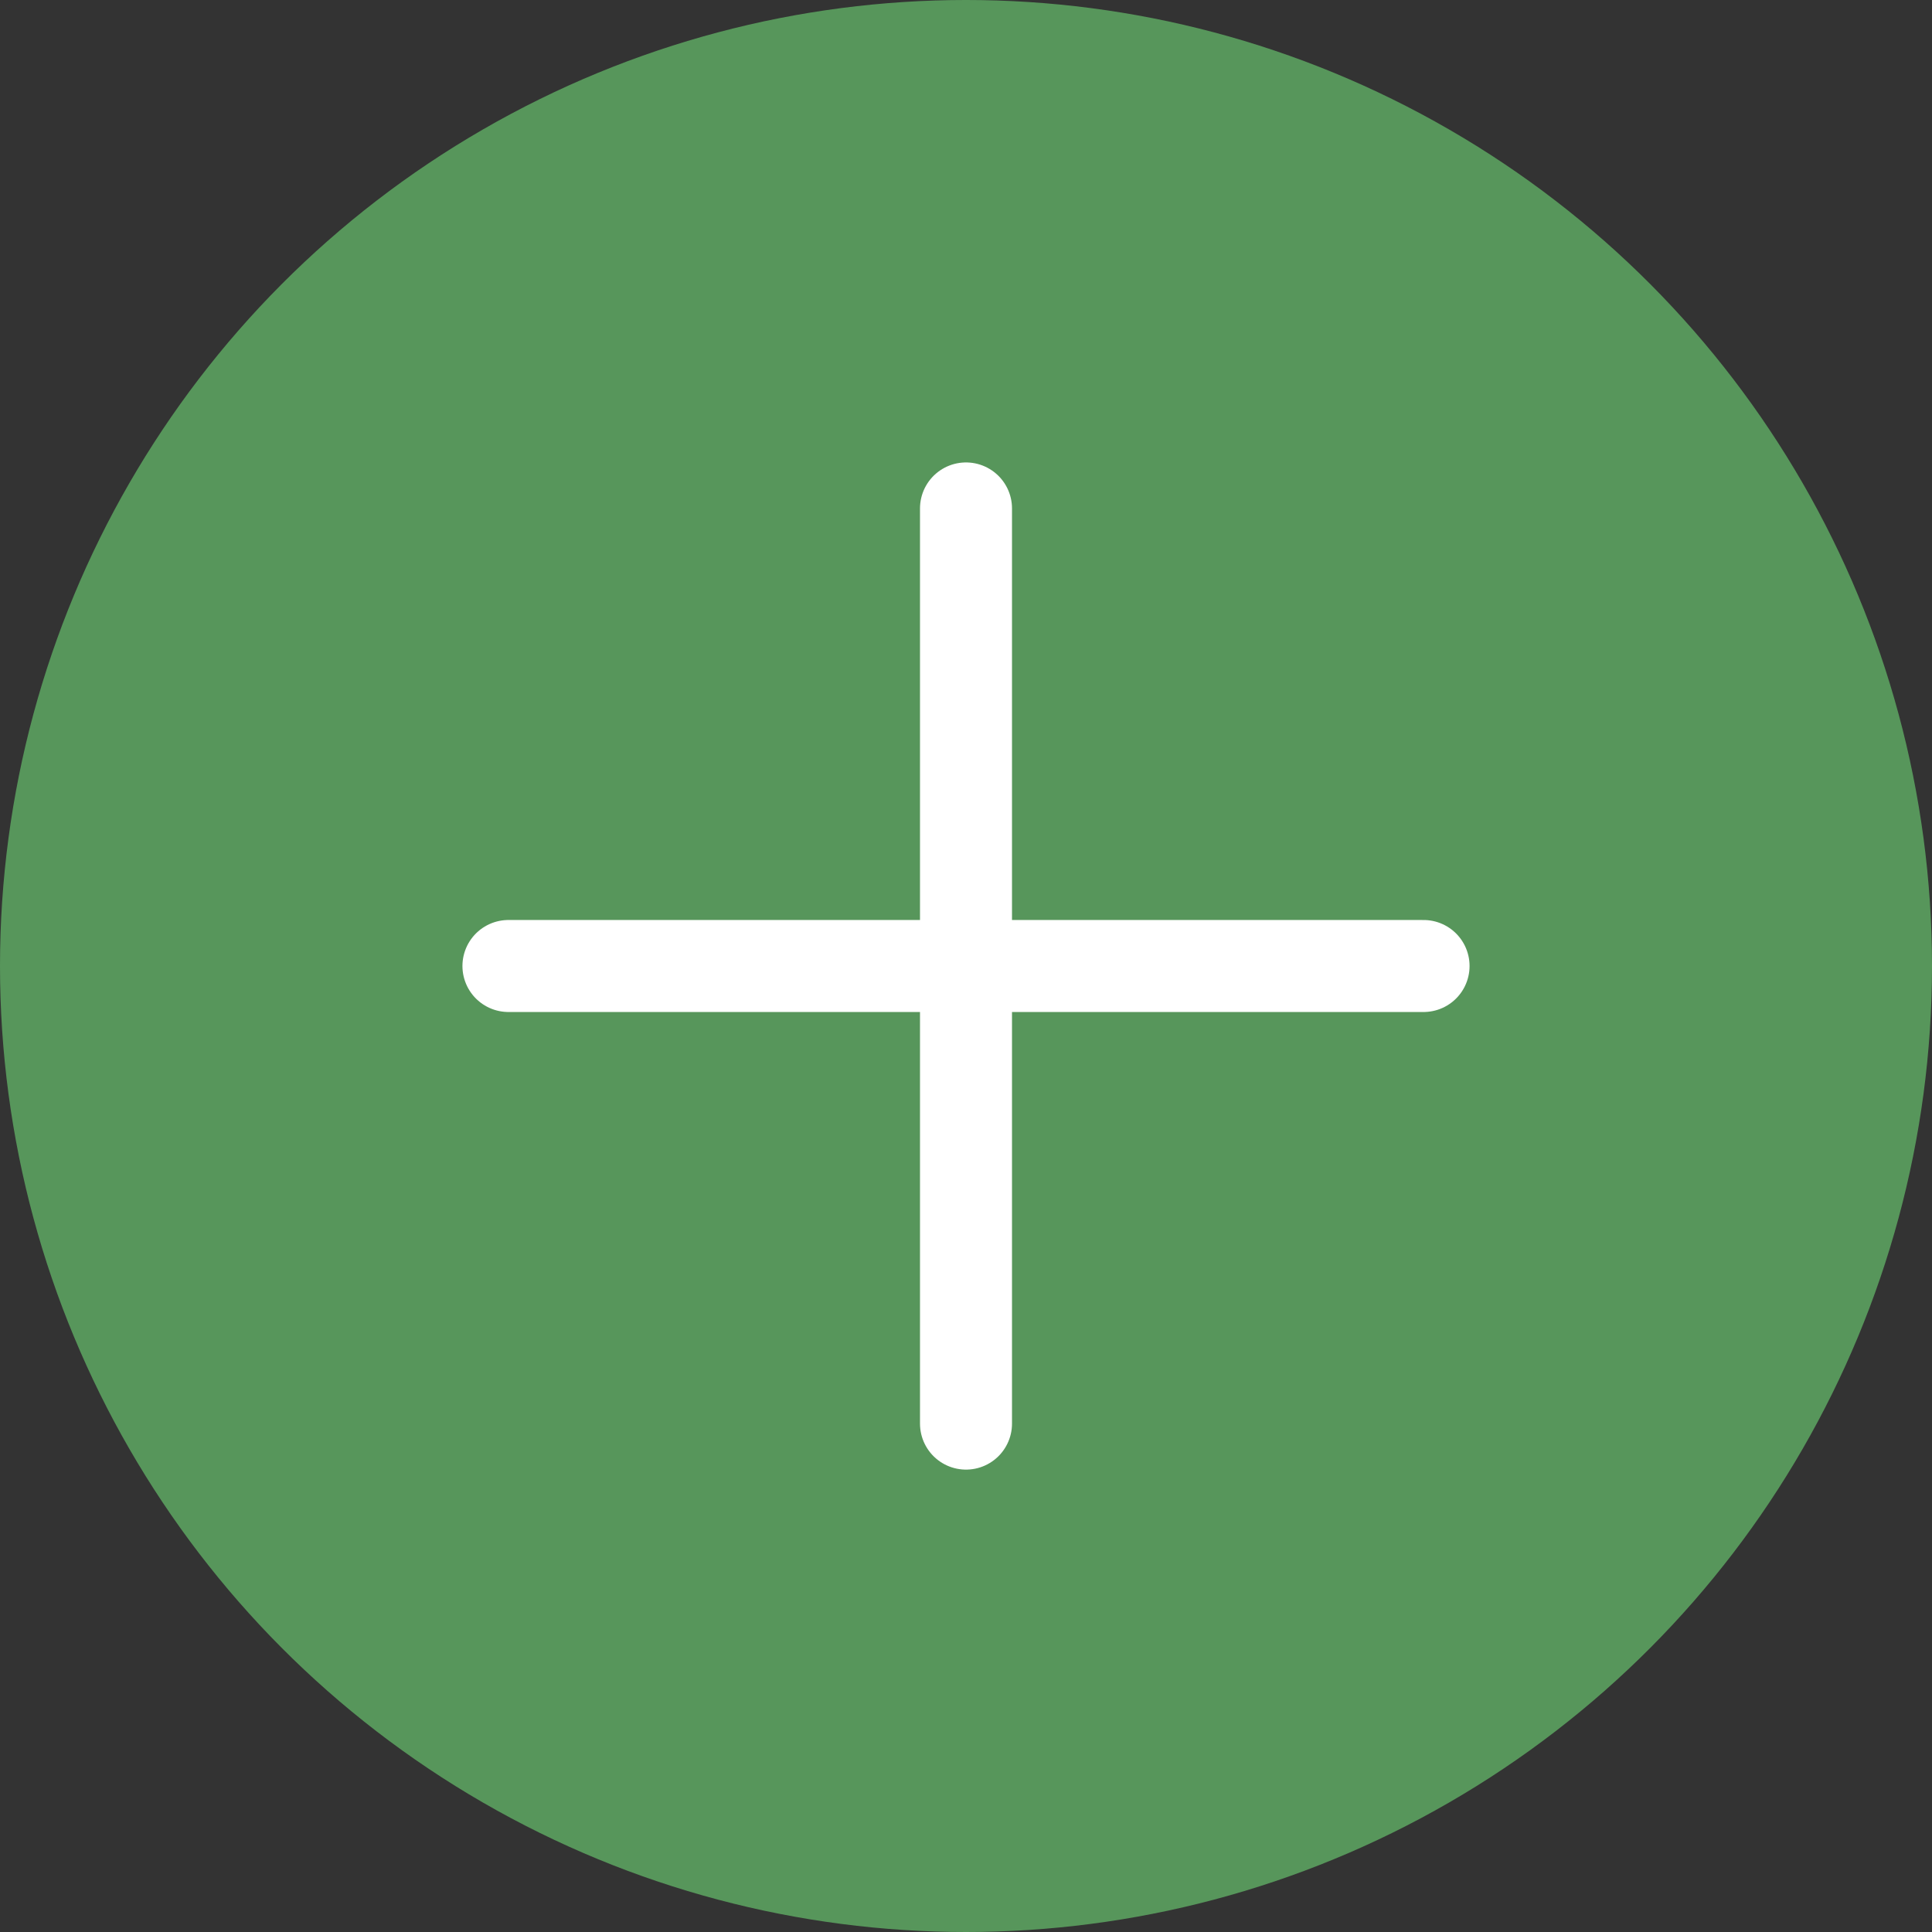
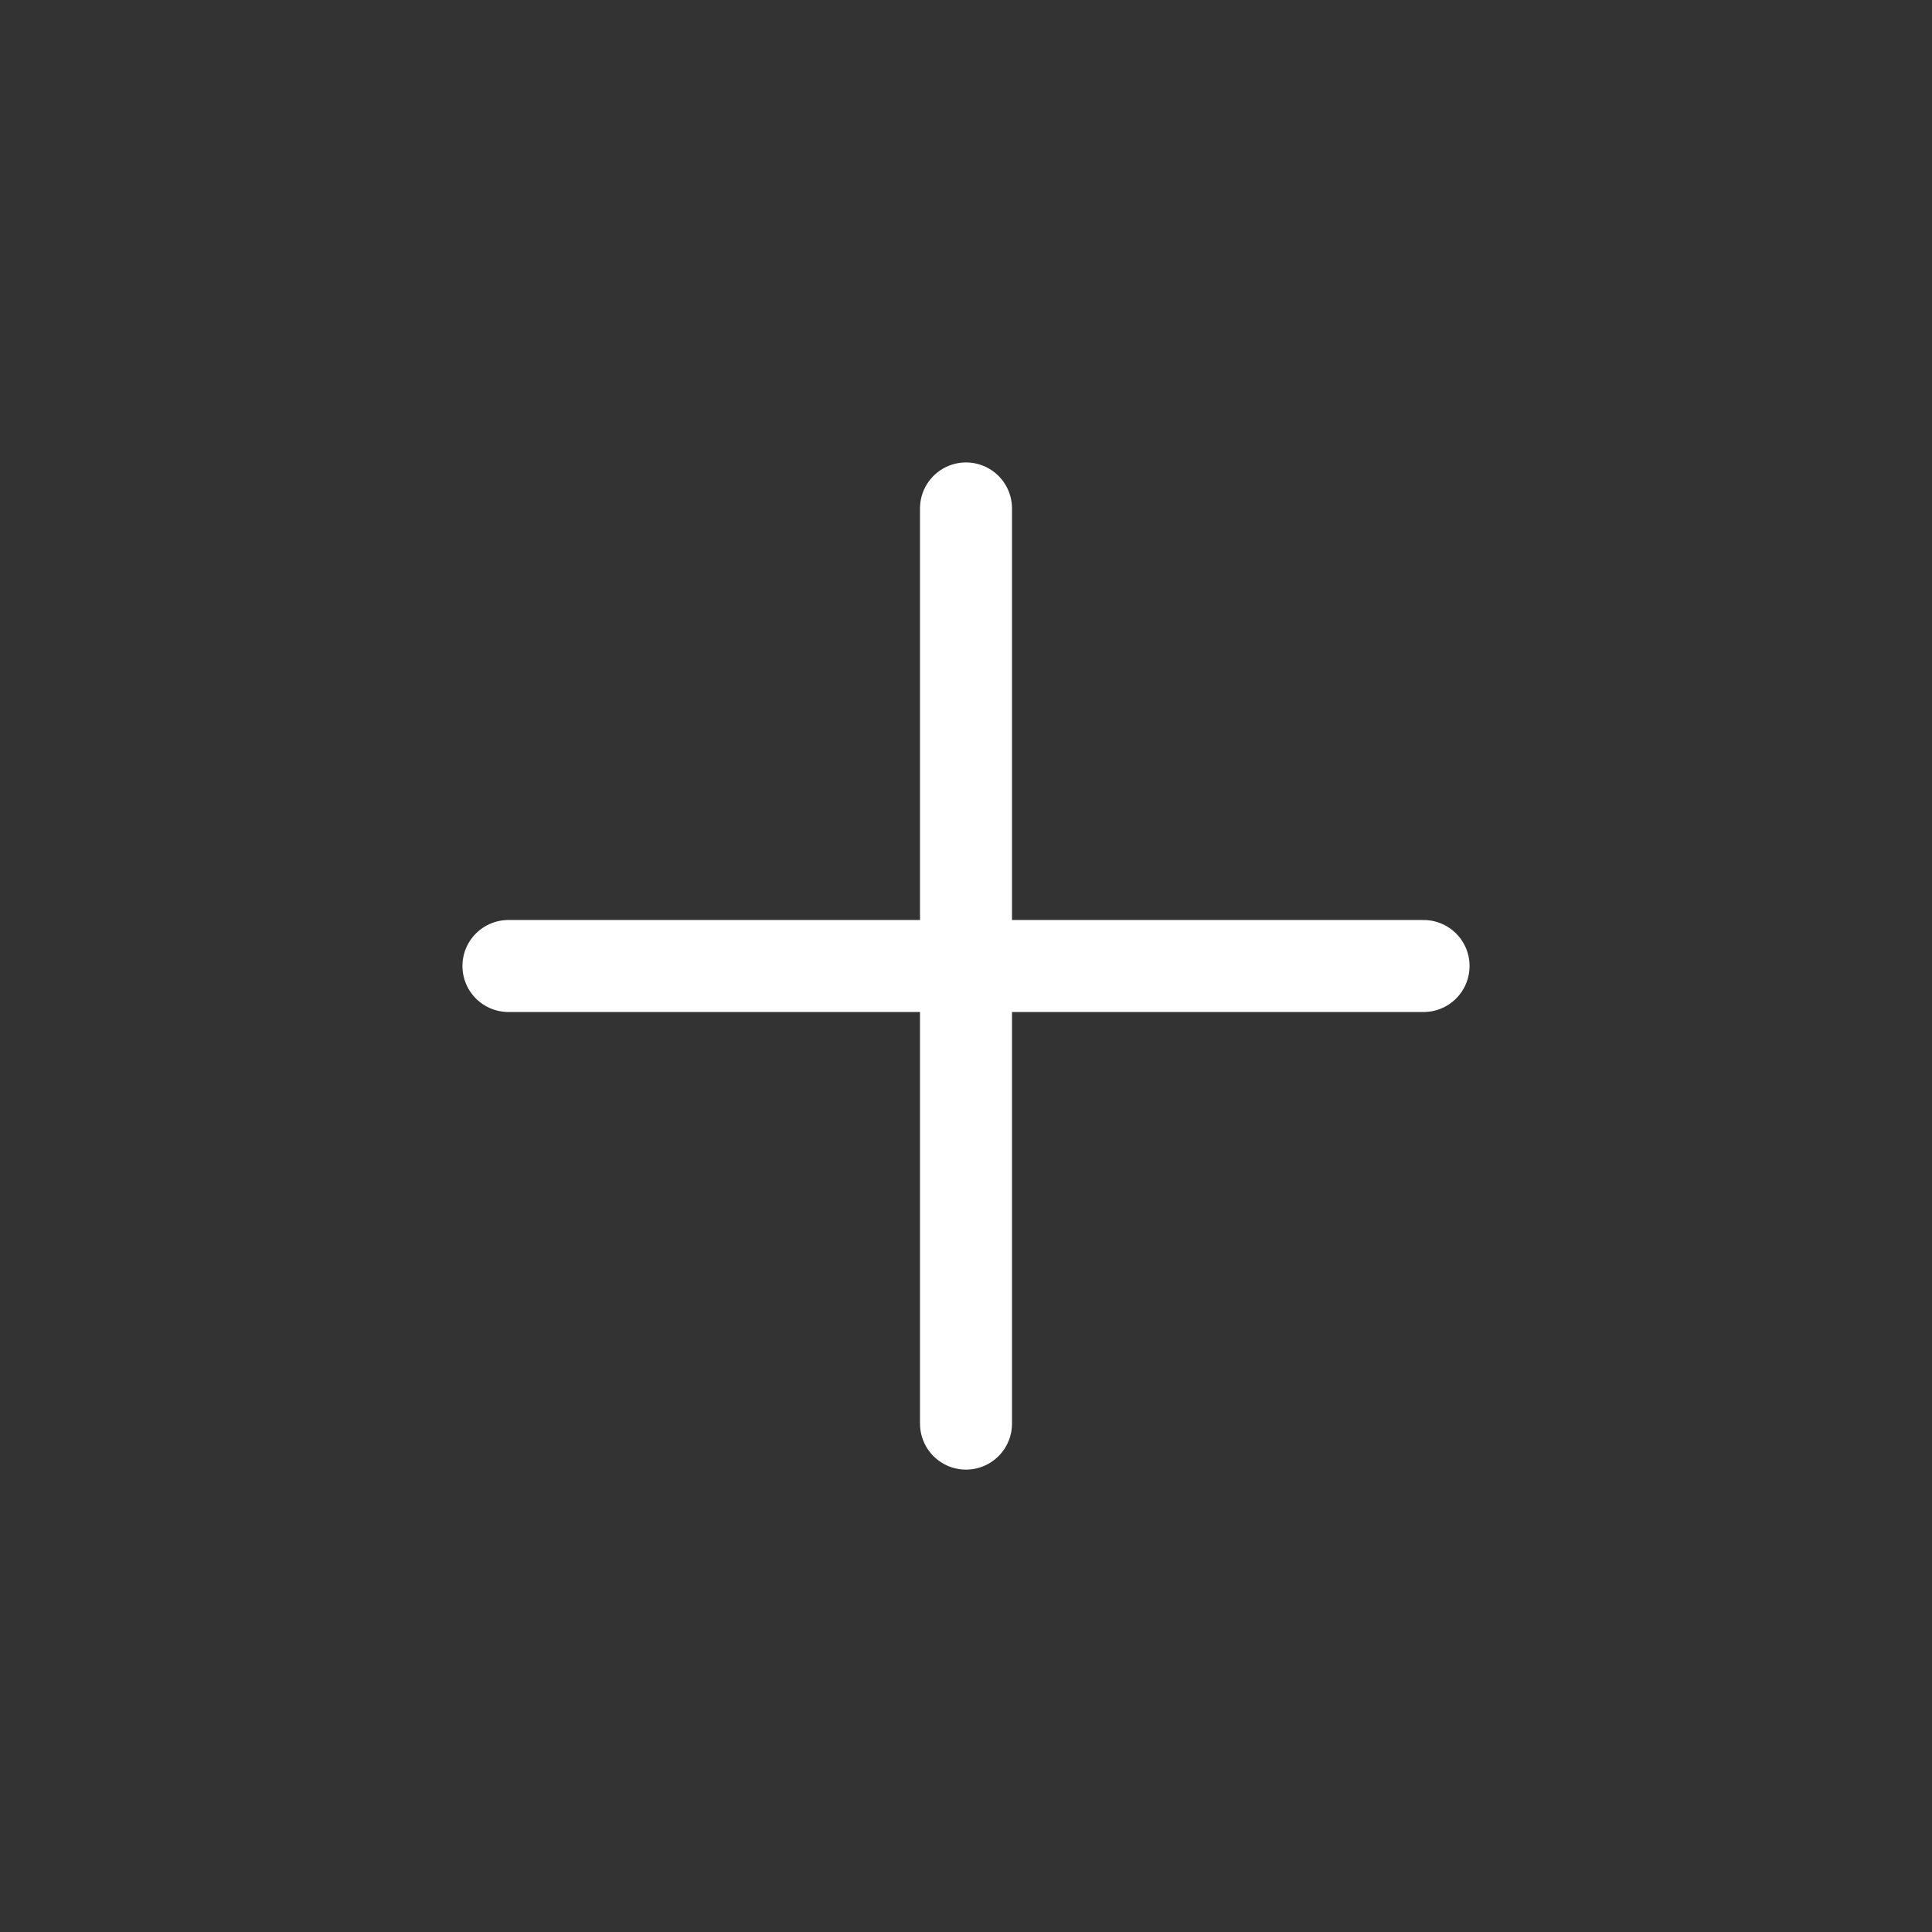
<svg xmlns="http://www.w3.org/2000/svg" width="42" height="42" viewBox="0 0 42 42" fill="none">
  <rect x="0" y="0" width="42" height="42" fill="#333333" stroke="none" />
-   <circle cx="21" cy="21" r="21" fill="#57965B" />
  <path d="M21 11.053V30.948" stroke="white" stroke-width="2" stroke-linecap="round" />
  <path d="M30.947 21L11.053 21" stroke="white" stroke-width="2" stroke-linecap="round" />
</svg>